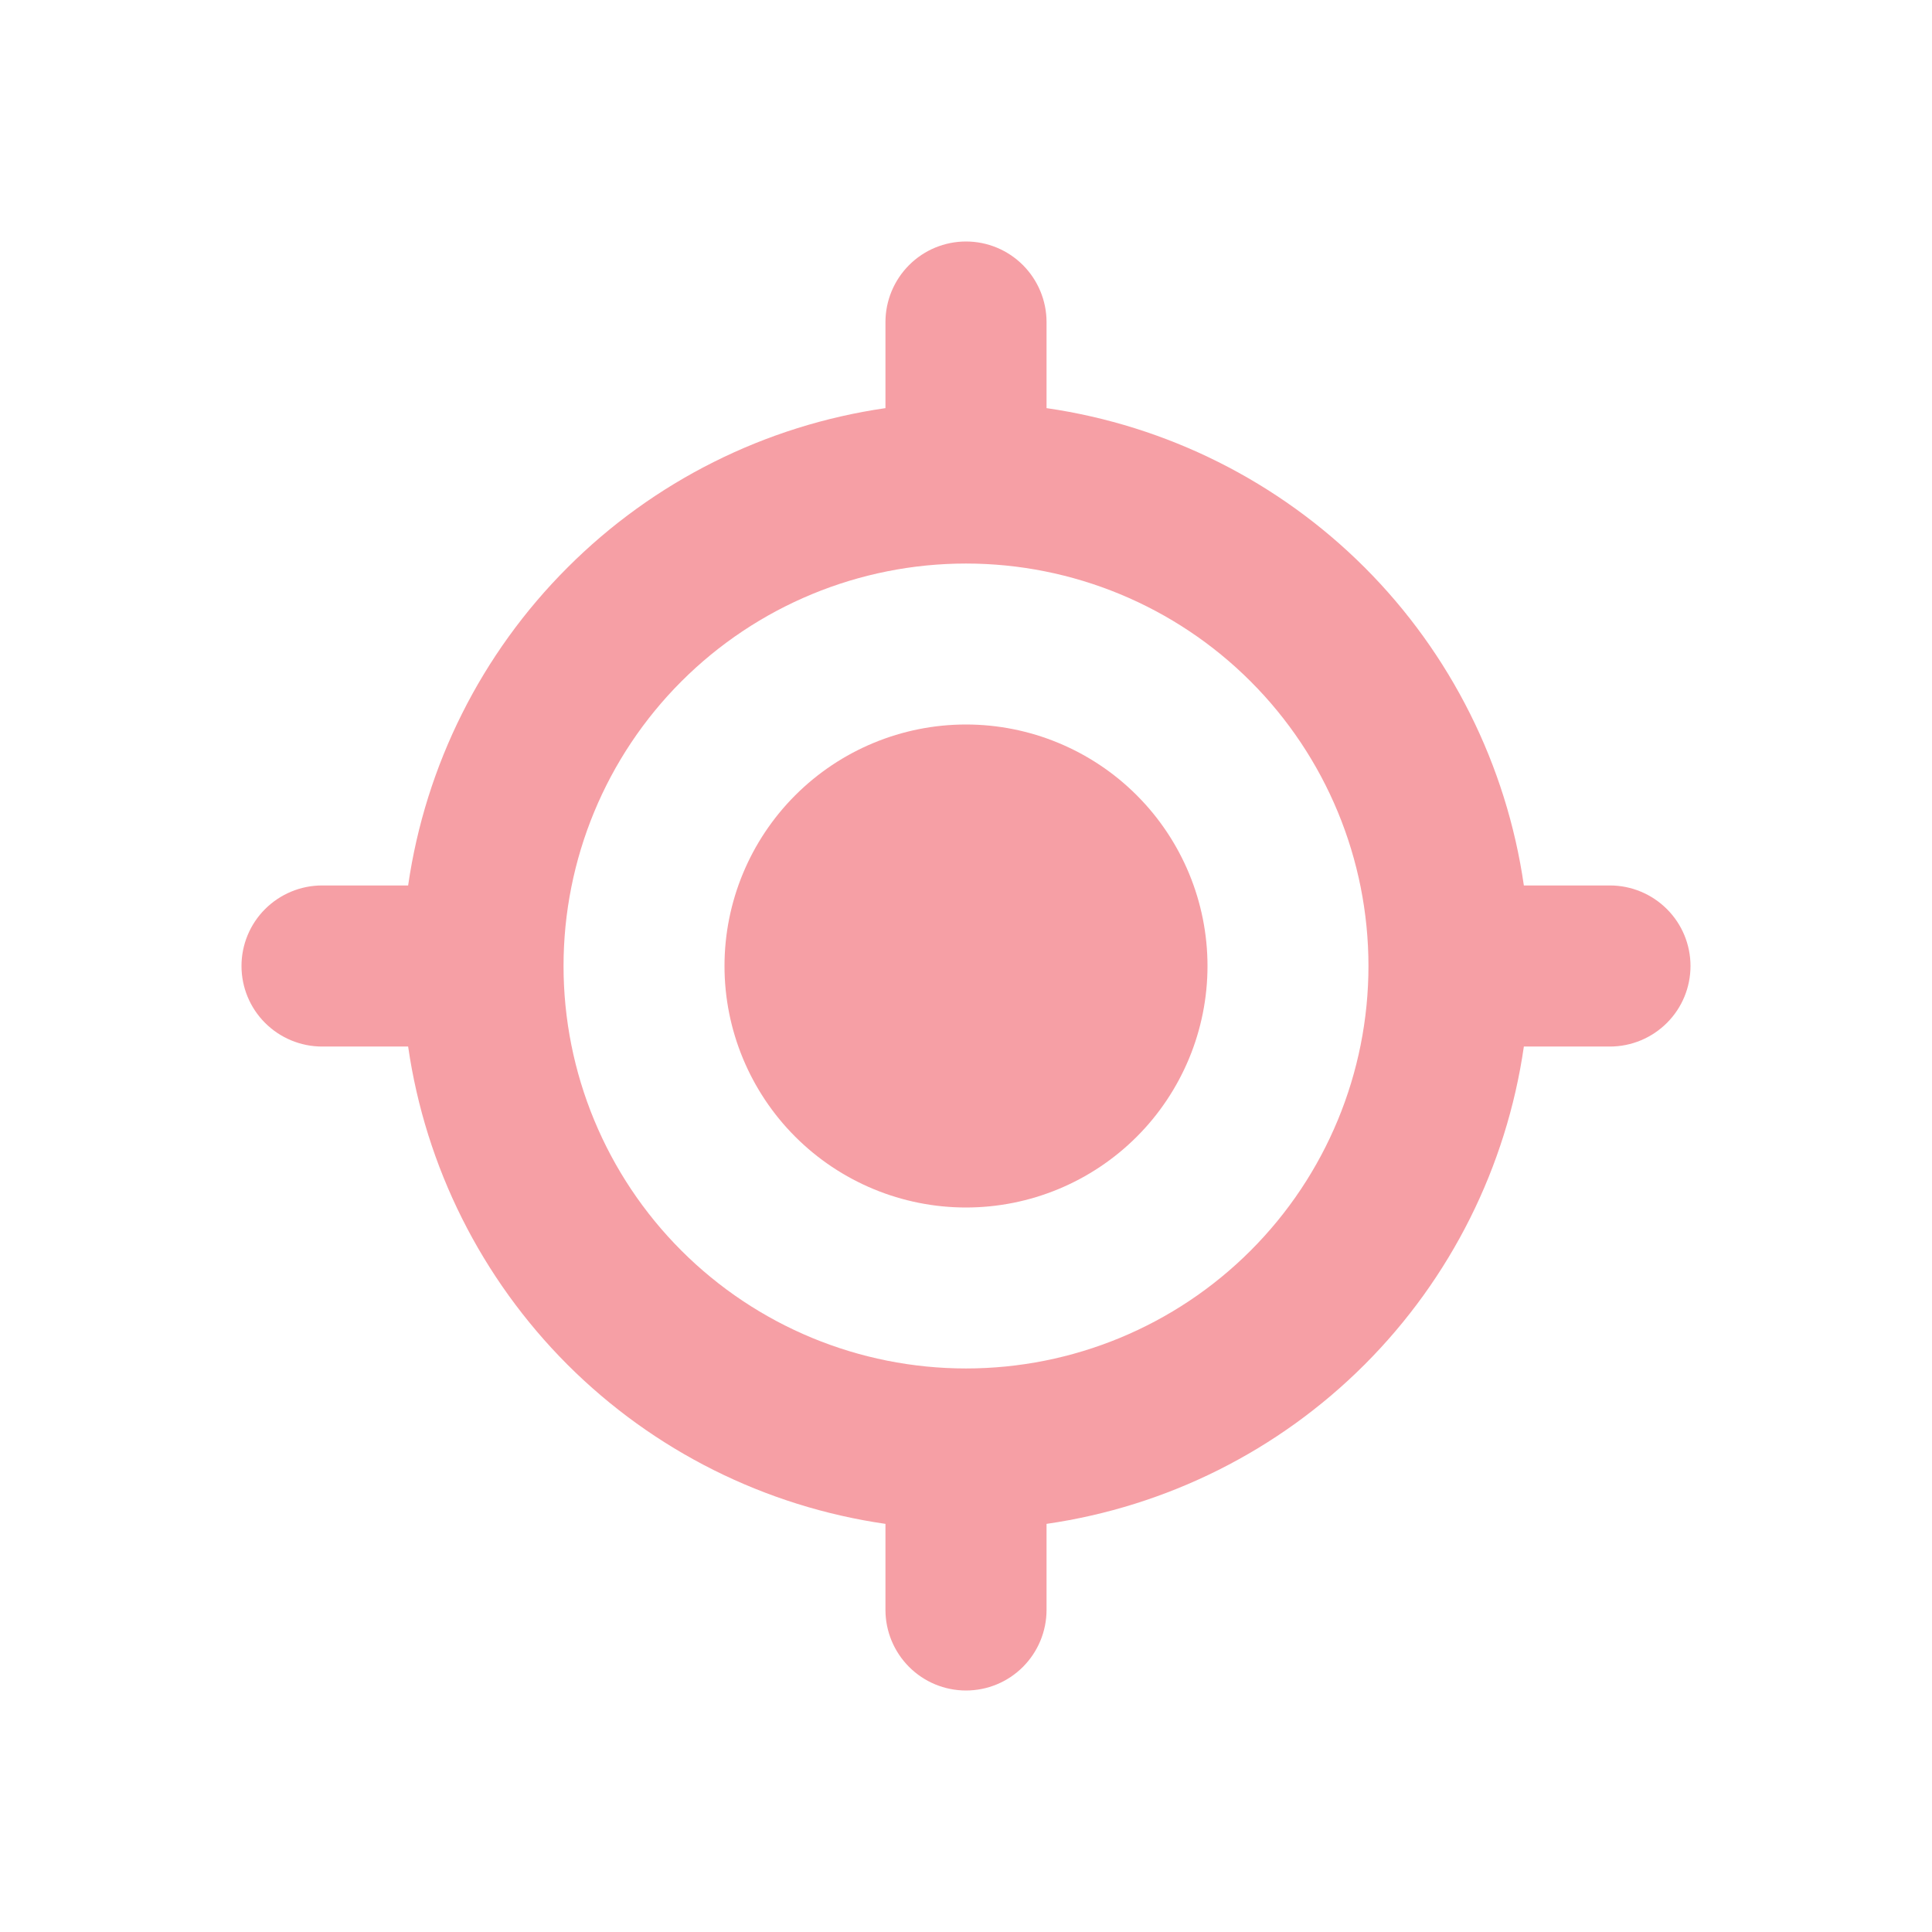
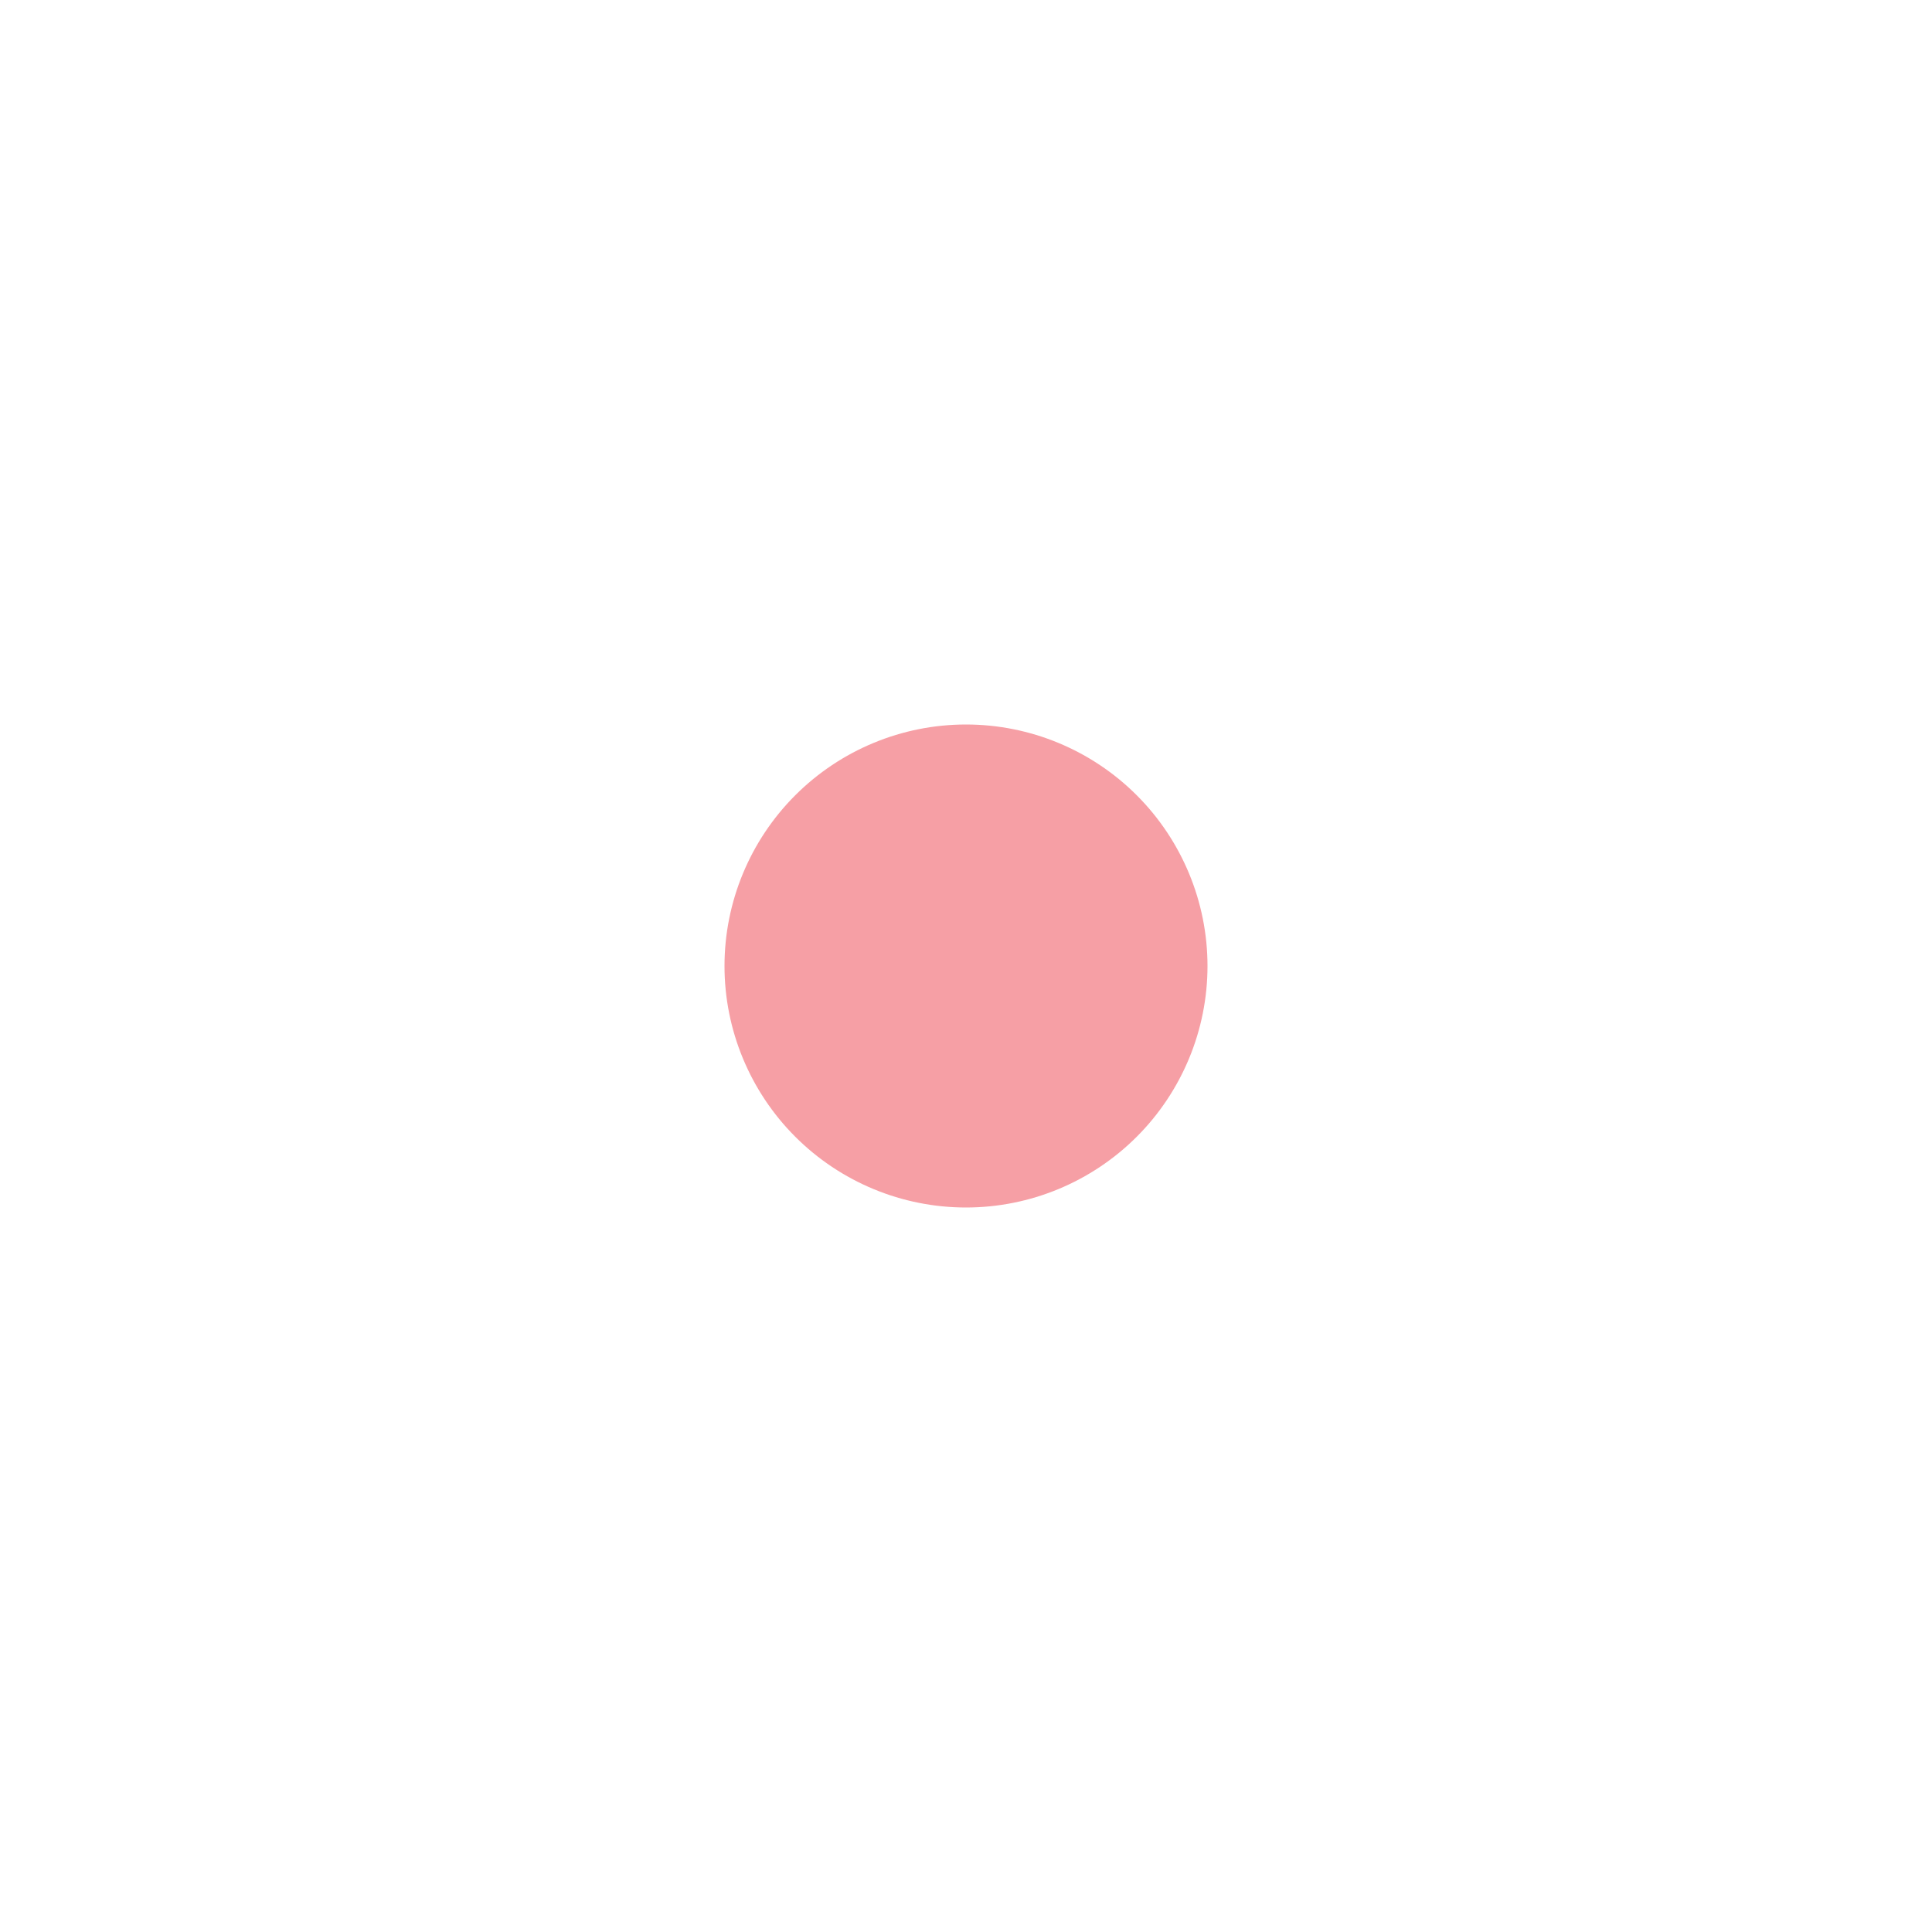
<svg xmlns="http://www.w3.org/2000/svg" width="16" height="16" viewBox="0 0 16 16" fill="none">
-   <path d="M8 10C8.53 10 9.039 9.789 9.414 9.414C9.789 9.039 10 8.53 10 8C10 7.47 9.789 6.961 9.414 6.586C9.039 6.211 8.53 6 8 6C7.47 6 6.961 6.211 6.586 6.586C6.211 6.961 6 7.47 6 8C6 8.53 6.211 9.039 6.586 9.414C6.961 9.789 7.47 10 8 10Z" fill="#EA0F1F" fill-opacity="0.4" />
-   <path fill-rule="evenodd" clip-rule="evenodd" d="M8 2C8.177 2 8.346 2.07 8.471 2.195C8.596 2.32 8.667 2.49 8.667 2.667V3.38C9.664 3.524 10.588 3.987 11.301 4.699C12.014 5.412 12.476 6.336 12.62 7.333H13.333C13.51 7.333 13.68 7.404 13.805 7.529C13.93 7.654 14 7.823 14 8C14 8.177 13.93 8.346 13.805 8.471C13.68 8.596 13.51 8.667 13.333 8.667H12.62C12.476 9.664 12.014 10.588 11.301 11.301C10.588 12.014 9.664 12.476 8.667 12.62V13.333C8.667 13.51 8.596 13.68 8.471 13.805C8.346 13.93 8.177 14 8 14C7.823 14 7.654 13.93 7.529 13.805C7.404 13.68 7.333 13.51 7.333 13.333V12.62C6.336 12.476 5.412 12.014 4.699 11.301C3.987 10.588 3.524 9.664 3.38 8.667H2.667C2.49 8.667 2.32 8.596 2.195 8.471C2.07 8.346 2 8.177 2 8C2 7.823 2.07 7.654 2.195 7.529C2.32 7.404 2.49 7.333 2.667 7.333H3.38C3.524 6.336 3.987 5.412 4.7 4.7C5.412 3.987 6.336 3.524 7.333 3.38V2.667C7.333 2.49 7.404 2.32 7.529 2.195C7.654 2.07 7.823 2 8 2ZM4.667 8C4.667 7.116 5.018 6.268 5.643 5.643C6.268 5.018 7.116 4.667 8 4.667C8.884 4.667 9.732 5.018 10.357 5.643C10.982 6.268 11.333 7.116 11.333 8C11.333 8.884 10.982 9.732 10.357 10.357C9.732 10.982 8.884 11.333 8 11.333C7.116 11.333 6.268 10.982 5.643 10.357C5.018 9.732 4.667 8.884 4.667 8Z" fill="#EA0F1F" fill-opacity="0.4" />
+   <path d="M8 10C8.53 10 9.039 9.789 9.414 9.414C9.789 9.039 10 8.53 10 8C10 7.47 9.789 6.961 9.414 6.586C9.039 6.211 8.53 6 8 6C7.47 6 6.961 6.211 6.586 6.586C6.211 6.961 6 7.47 6 8C6 8.53 6.211 9.039 6.586 9.414C6.961 9.789 7.47 10 8 10" fill="#EA0F1F" fill-opacity="0.4" />
</svg>